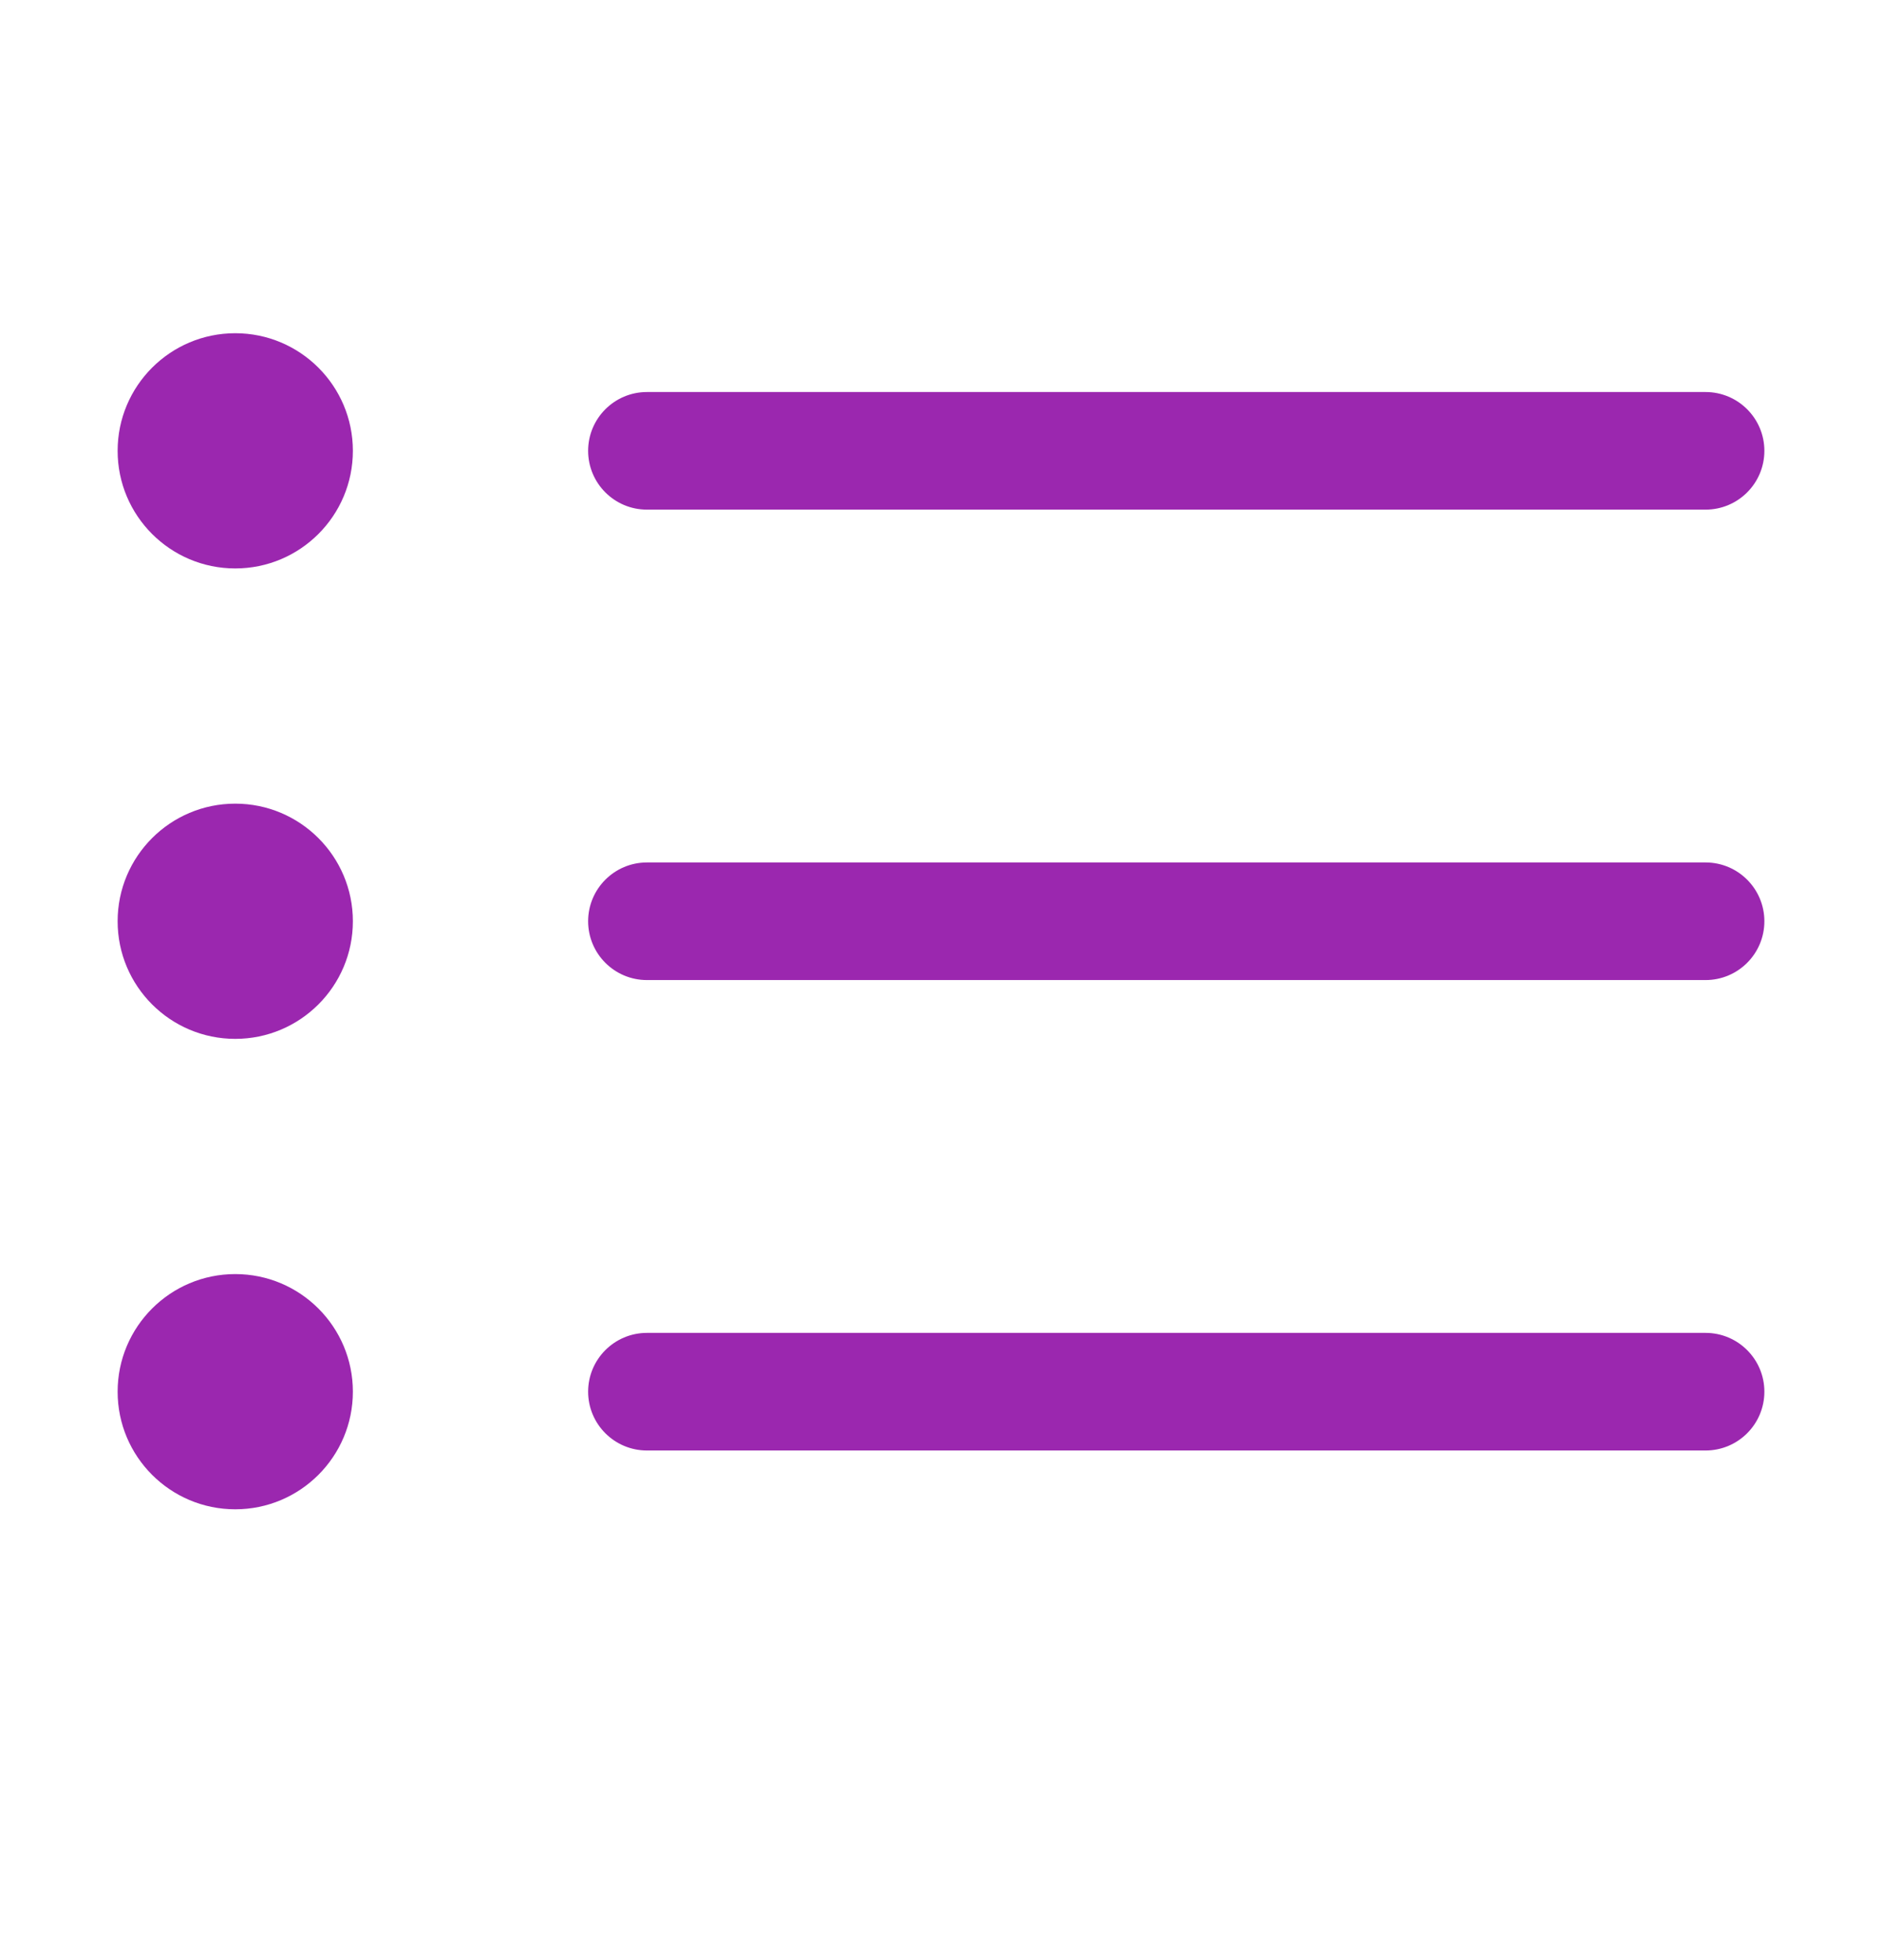
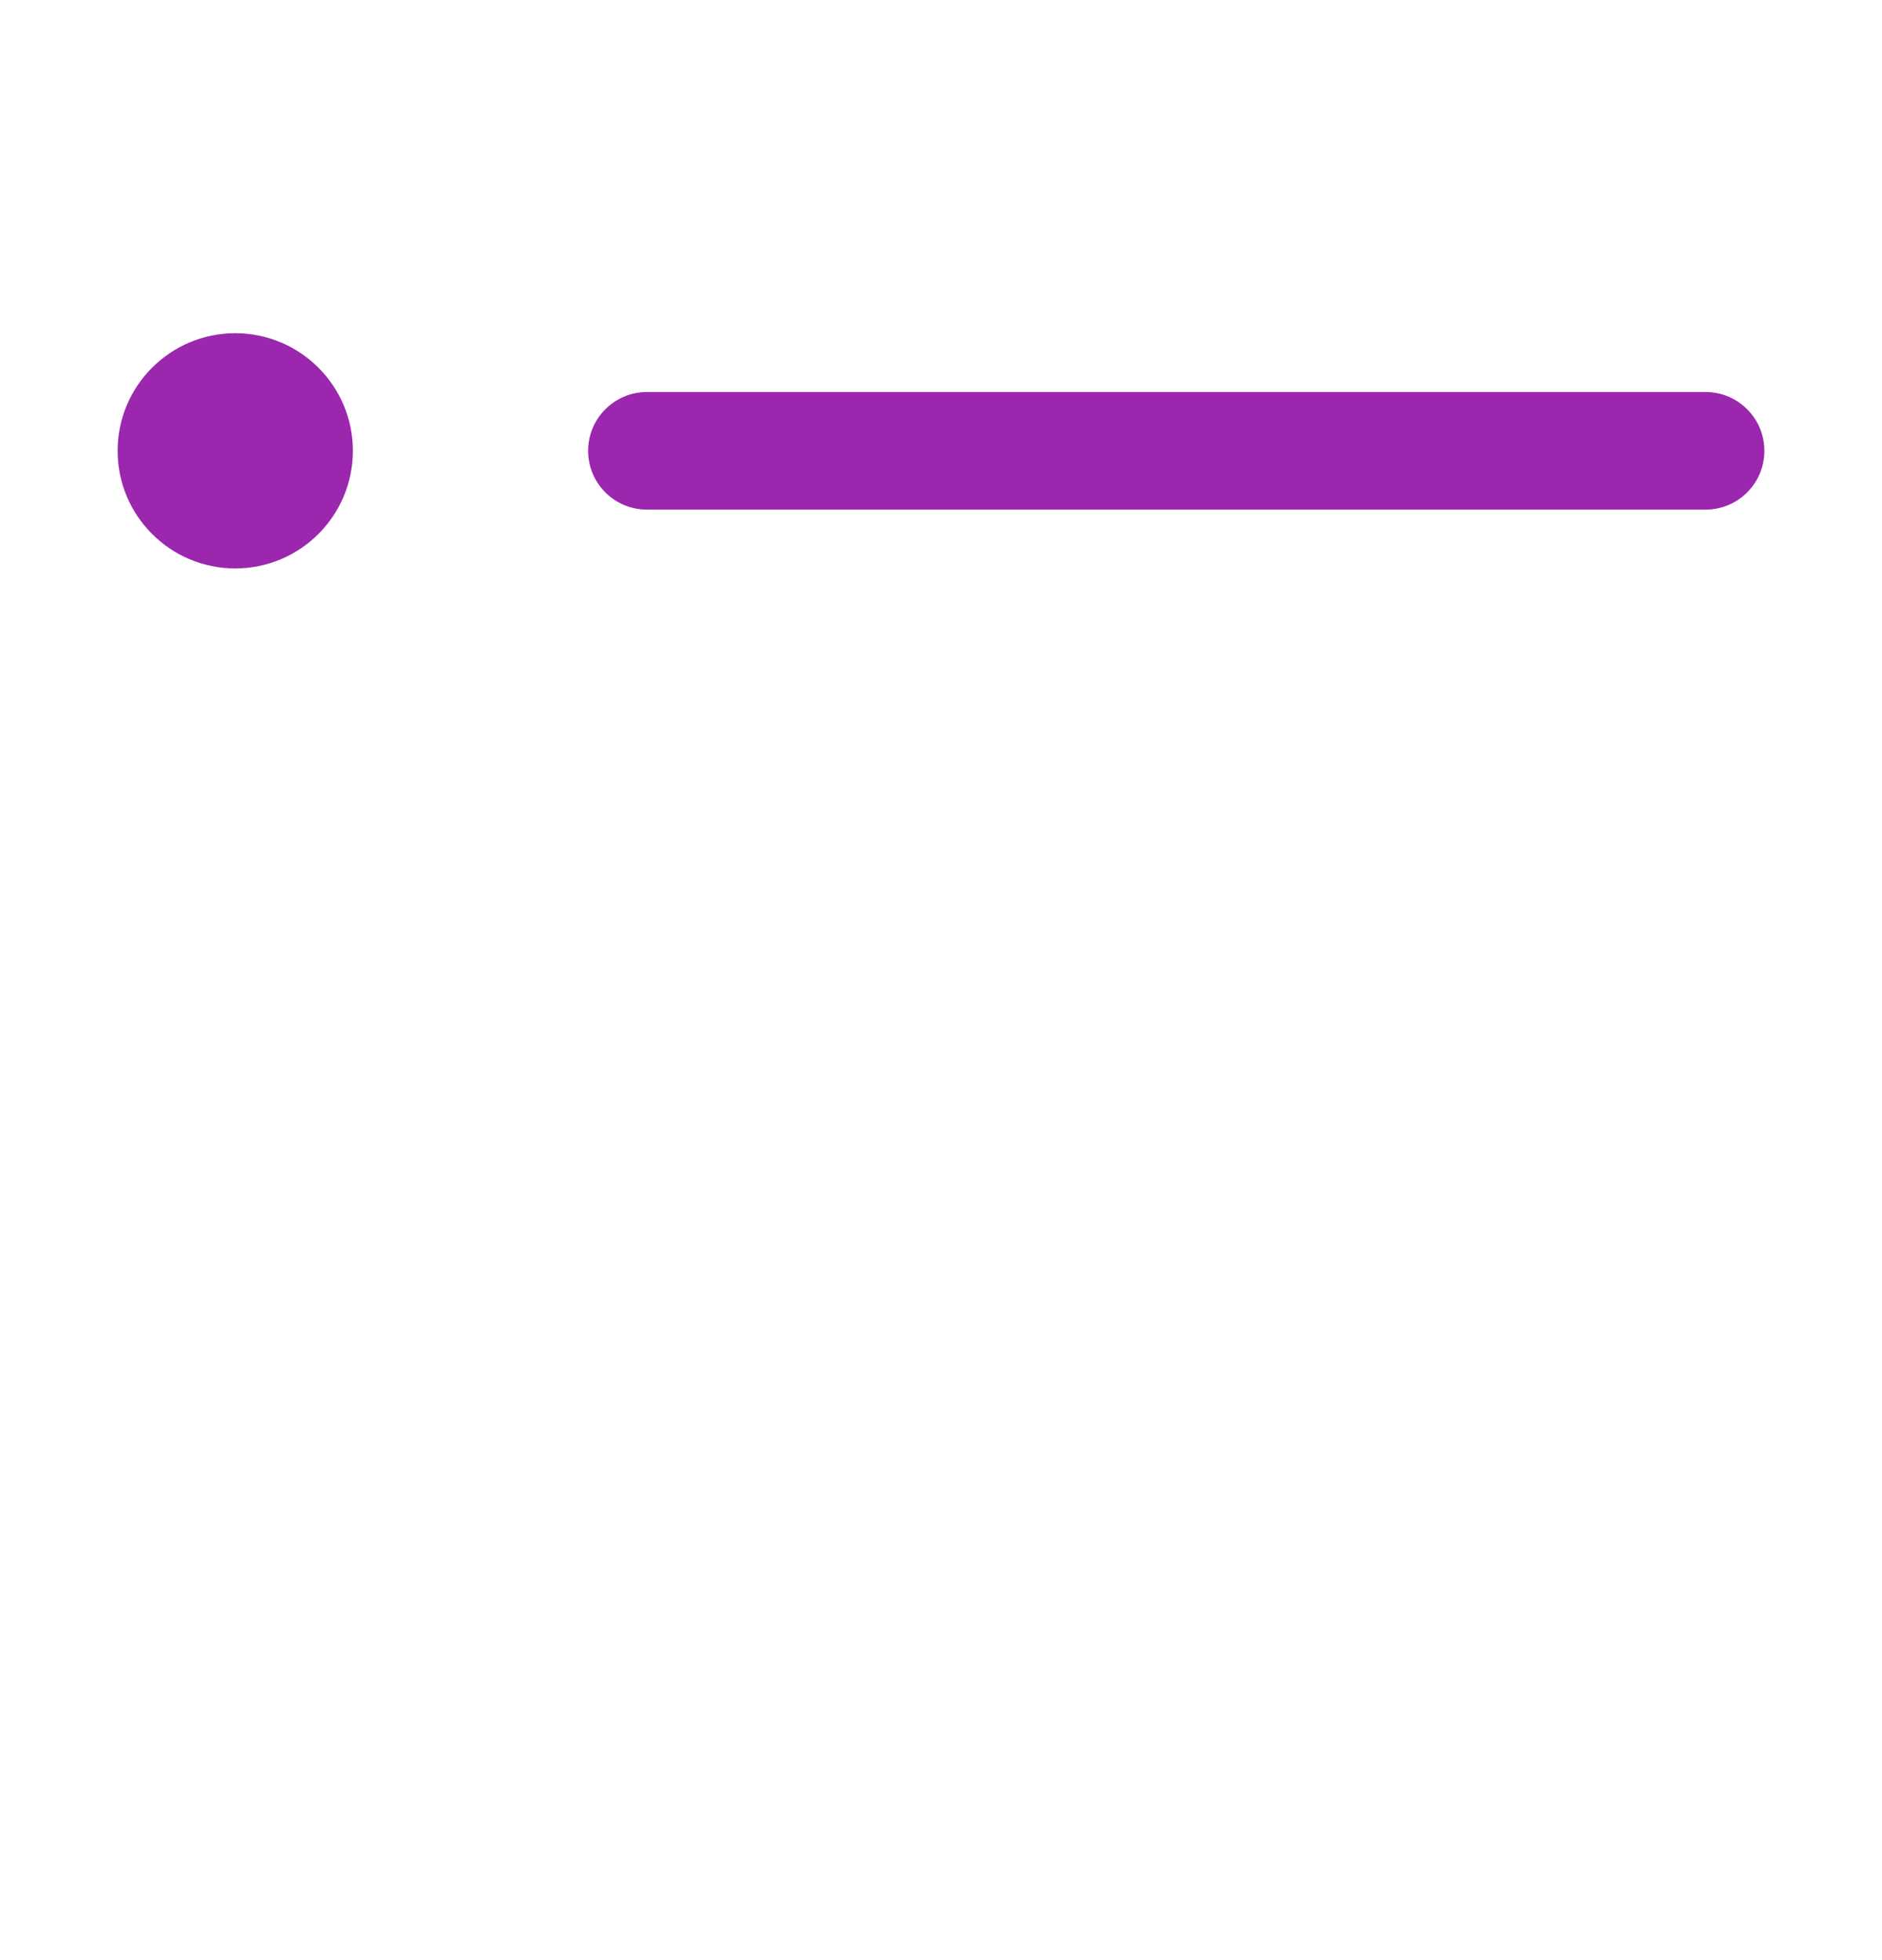
<svg xmlns="http://www.w3.org/2000/svg" width="24" height="25" viewBox="0 0 24 25" fill="none">
-   <path fill-rule="evenodd" clip-rule="evenodd" d="M7.5 17.75C7.5 17.336 7.836 17 8.25 17H21.75C22.164 17 22.5 17.336 22.5 17.75C22.5 18.164 22.164 18.5 21.75 18.5H8.25C7.836 18.5 7.5 18.164 7.5 17.75Z" fill="#9B27AF" />
-   <path fill-rule="evenodd" clip-rule="evenodd" d="M7.5 11.75C7.5 11.336 7.836 11 8.25 11H21.75C22.164 11 22.5 11.336 22.5 11.75C22.5 12.164 22.164 12.5 21.75 12.5H8.25C7.836 12.5 7.5 12.164 7.5 11.75Z" fill="#9B27AF" />
  <path fill-rule="evenodd" clip-rule="evenodd" d="M7.5 5.75C7.5 5.336 7.836 5 8.25 5H21.75C22.164 5 22.5 5.336 22.5 5.75C22.5 6.164 22.164 6.5 21.75 6.5H8.25C7.836 6.5 7.5 6.164 7.5 5.75Z" fill="#9B27AF" />
  <path fill-rule="evenodd" clip-rule="evenodd" d="M3 7.25C3.828 7.25 4.5 6.578 4.5 5.75C4.5 4.922 3.828 4.25 3 4.25C2.172 4.25 1.5 4.922 1.5 5.75C1.5 6.578 2.172 7.25 3 7.25Z" fill="#9B27AF" />
-   <path fill-rule="evenodd" clip-rule="evenodd" d="M3 13.25C3.828 13.25 4.5 12.578 4.5 11.75C4.5 10.922 3.828 10.25 3 10.25C2.172 10.25 1.5 10.922 1.5 11.75C1.5 12.578 2.172 13.25 3 13.25Z" fill="#9B27AF" />
-   <path fill-rule="evenodd" clip-rule="evenodd" d="M3 19.25C3.828 19.25 4.5 18.578 4.5 17.75C4.5 16.922 3.828 16.25 3 16.25C2.172 16.25 1.5 16.922 1.5 17.75C1.5 18.578 2.172 19.25 3 19.25Z" fill="#9B27AF" />
</svg>